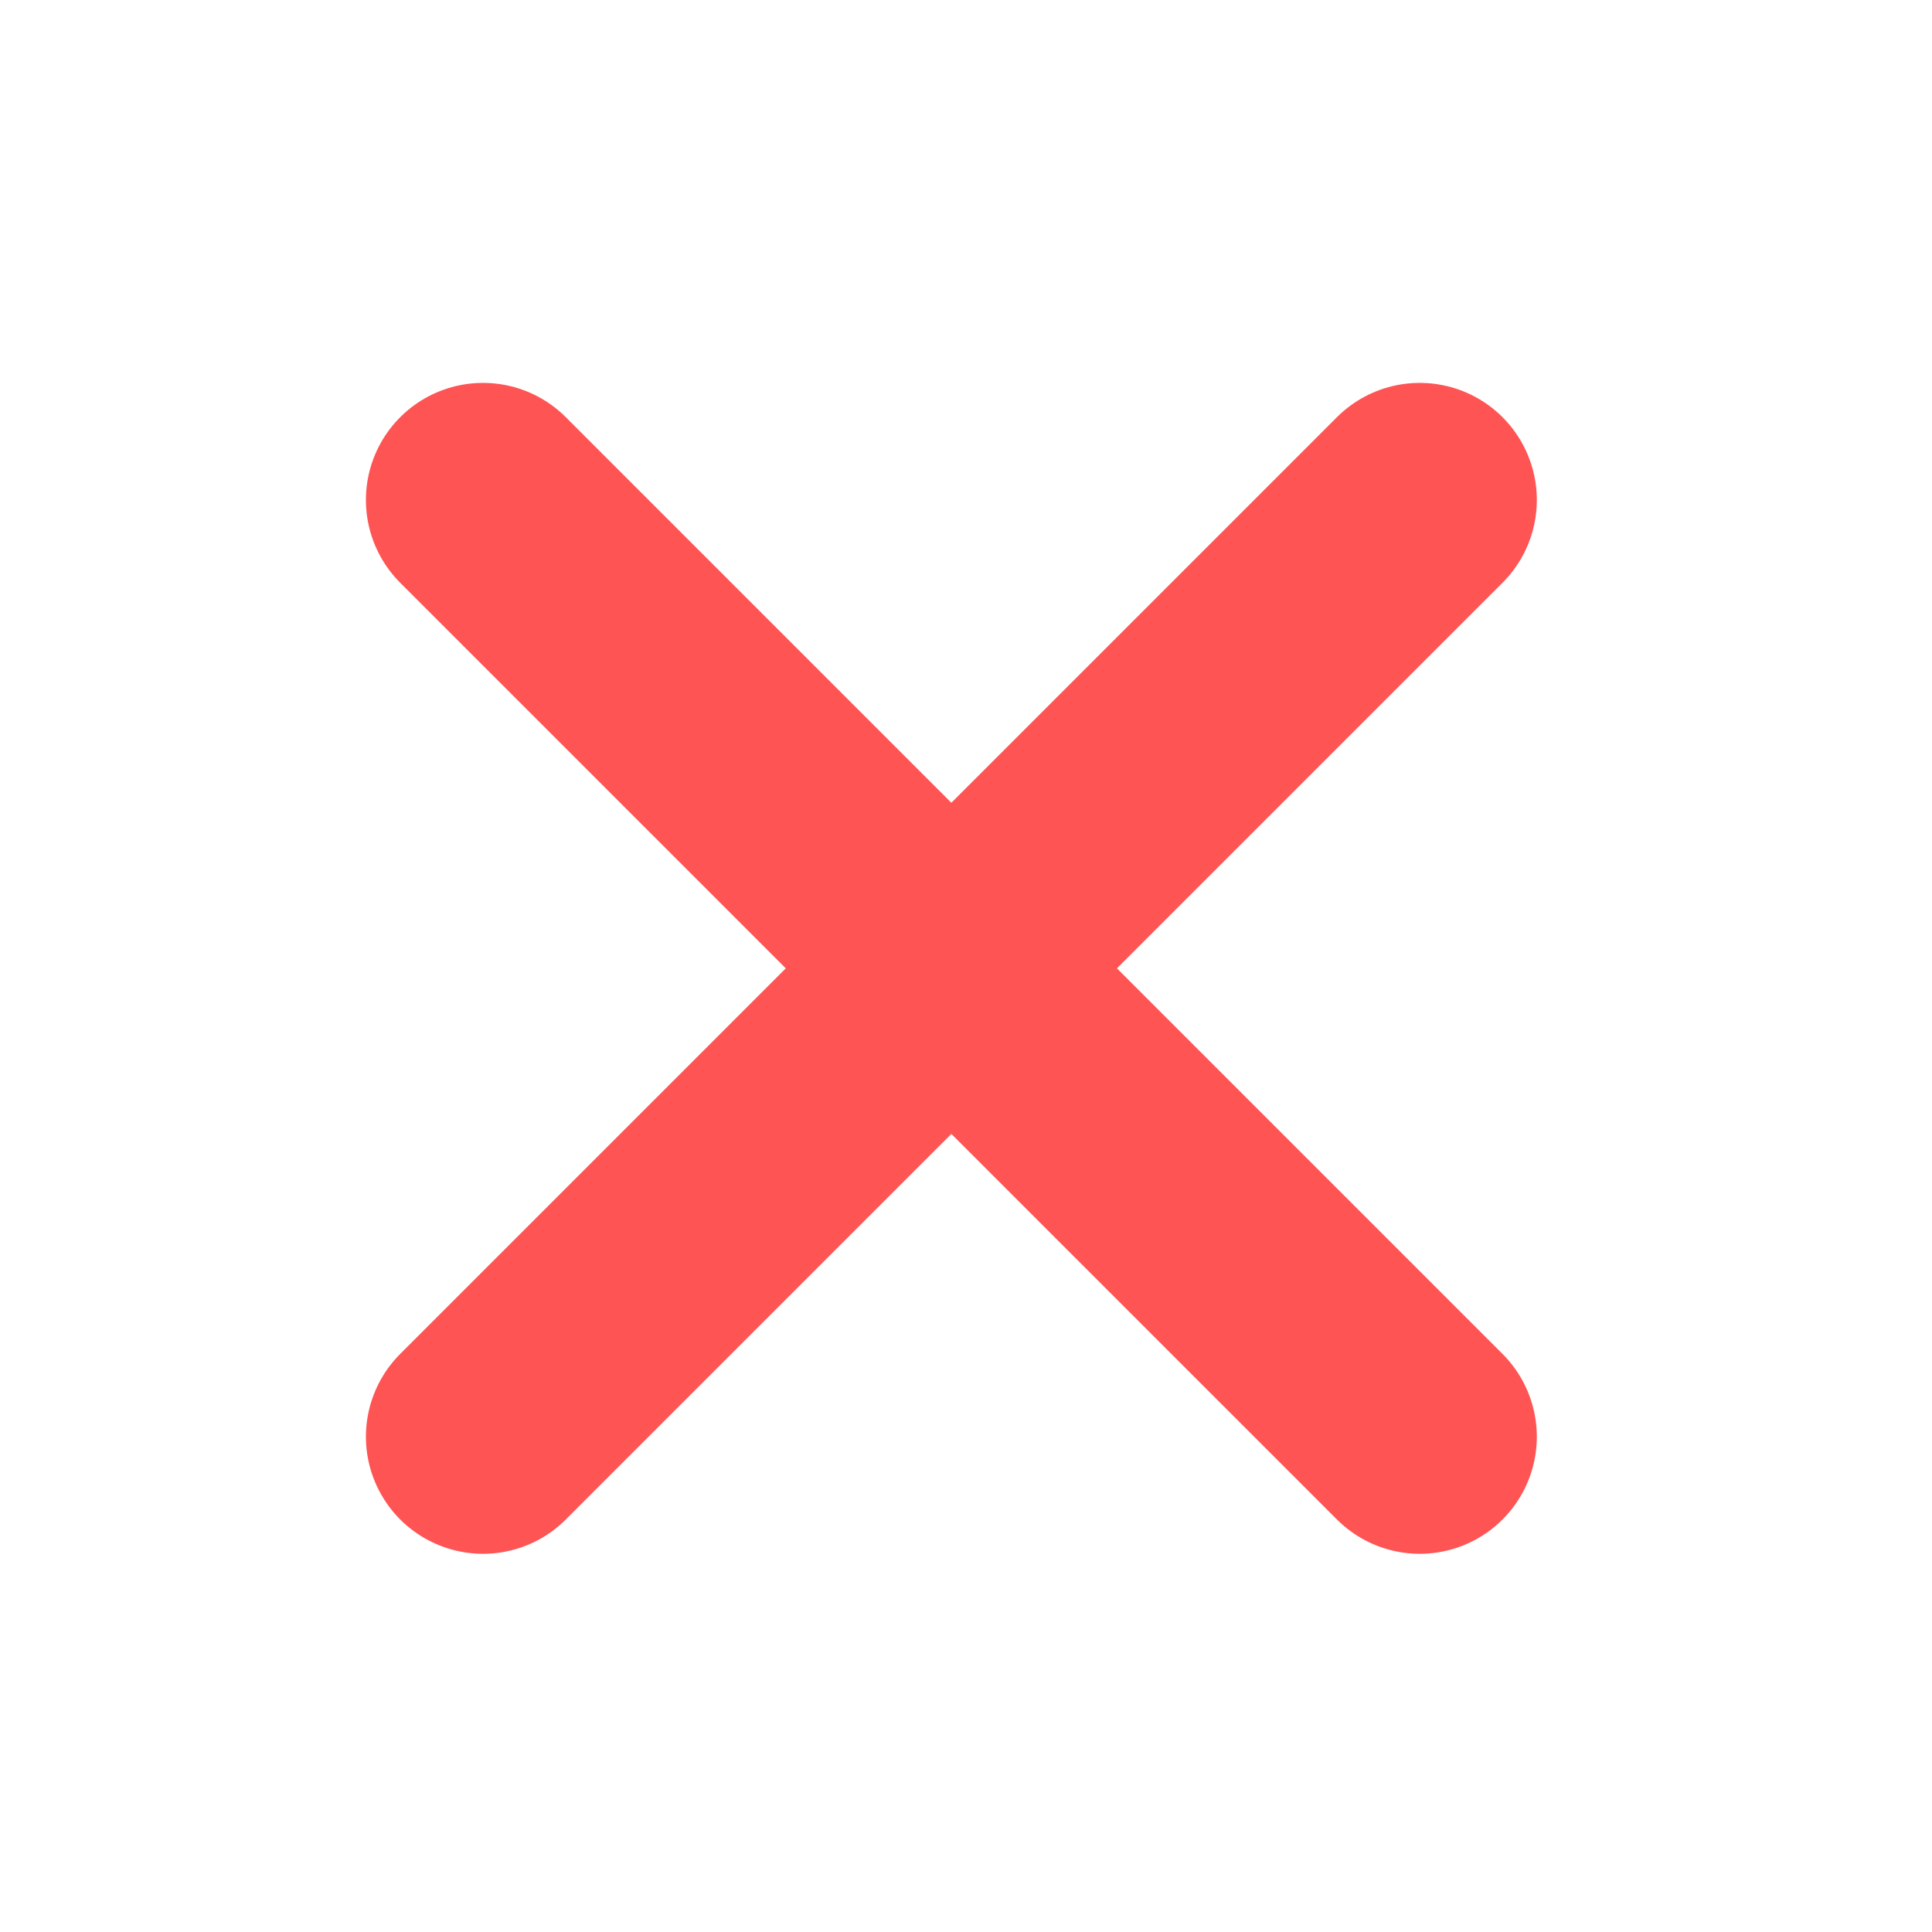
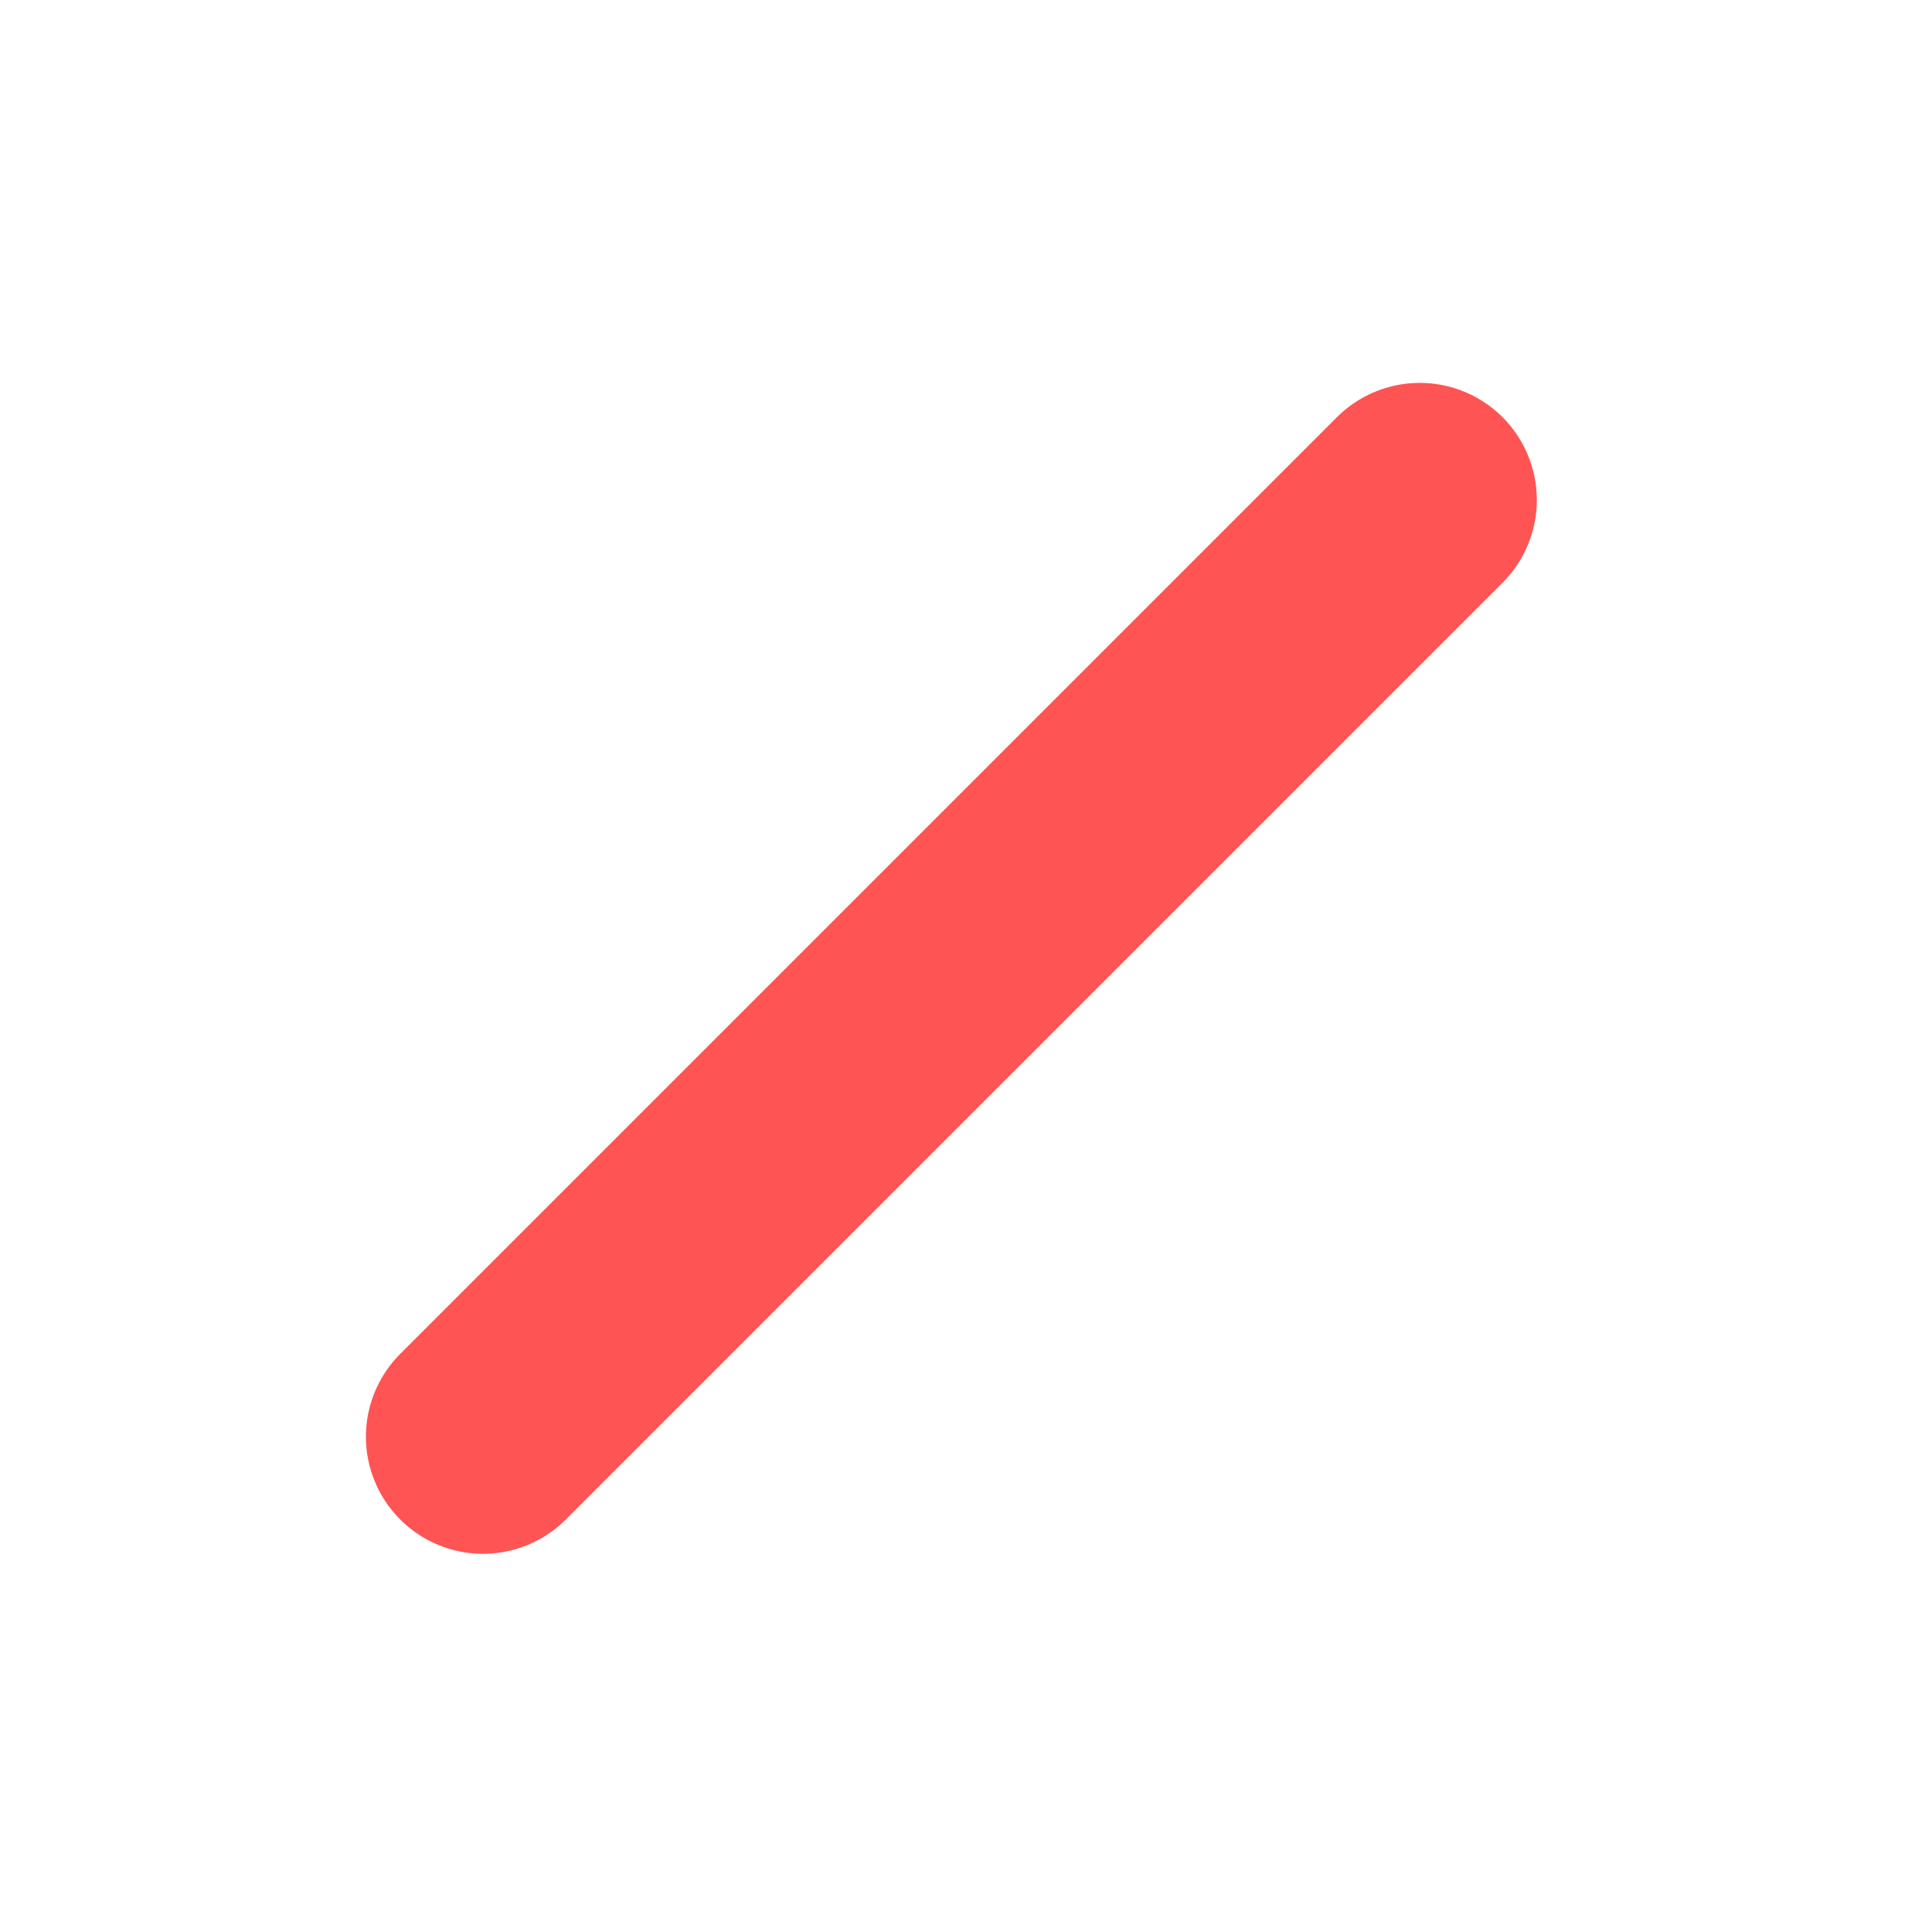
<svg xmlns="http://www.w3.org/2000/svg" width="33" height="33" viewBox="0 0 33 33" fill="none">
  <path d="M24.25 8.54L8.25 24.54" stroke="#FF5454" stroke-width="4" stroke-linecap="round" stroke-linejoin="round" />
-   <path d="M8.25 8.54L24.25 24.54" stroke="#FF5454" stroke-width="4" stroke-linecap="round" stroke-linejoin="round" />
</svg>